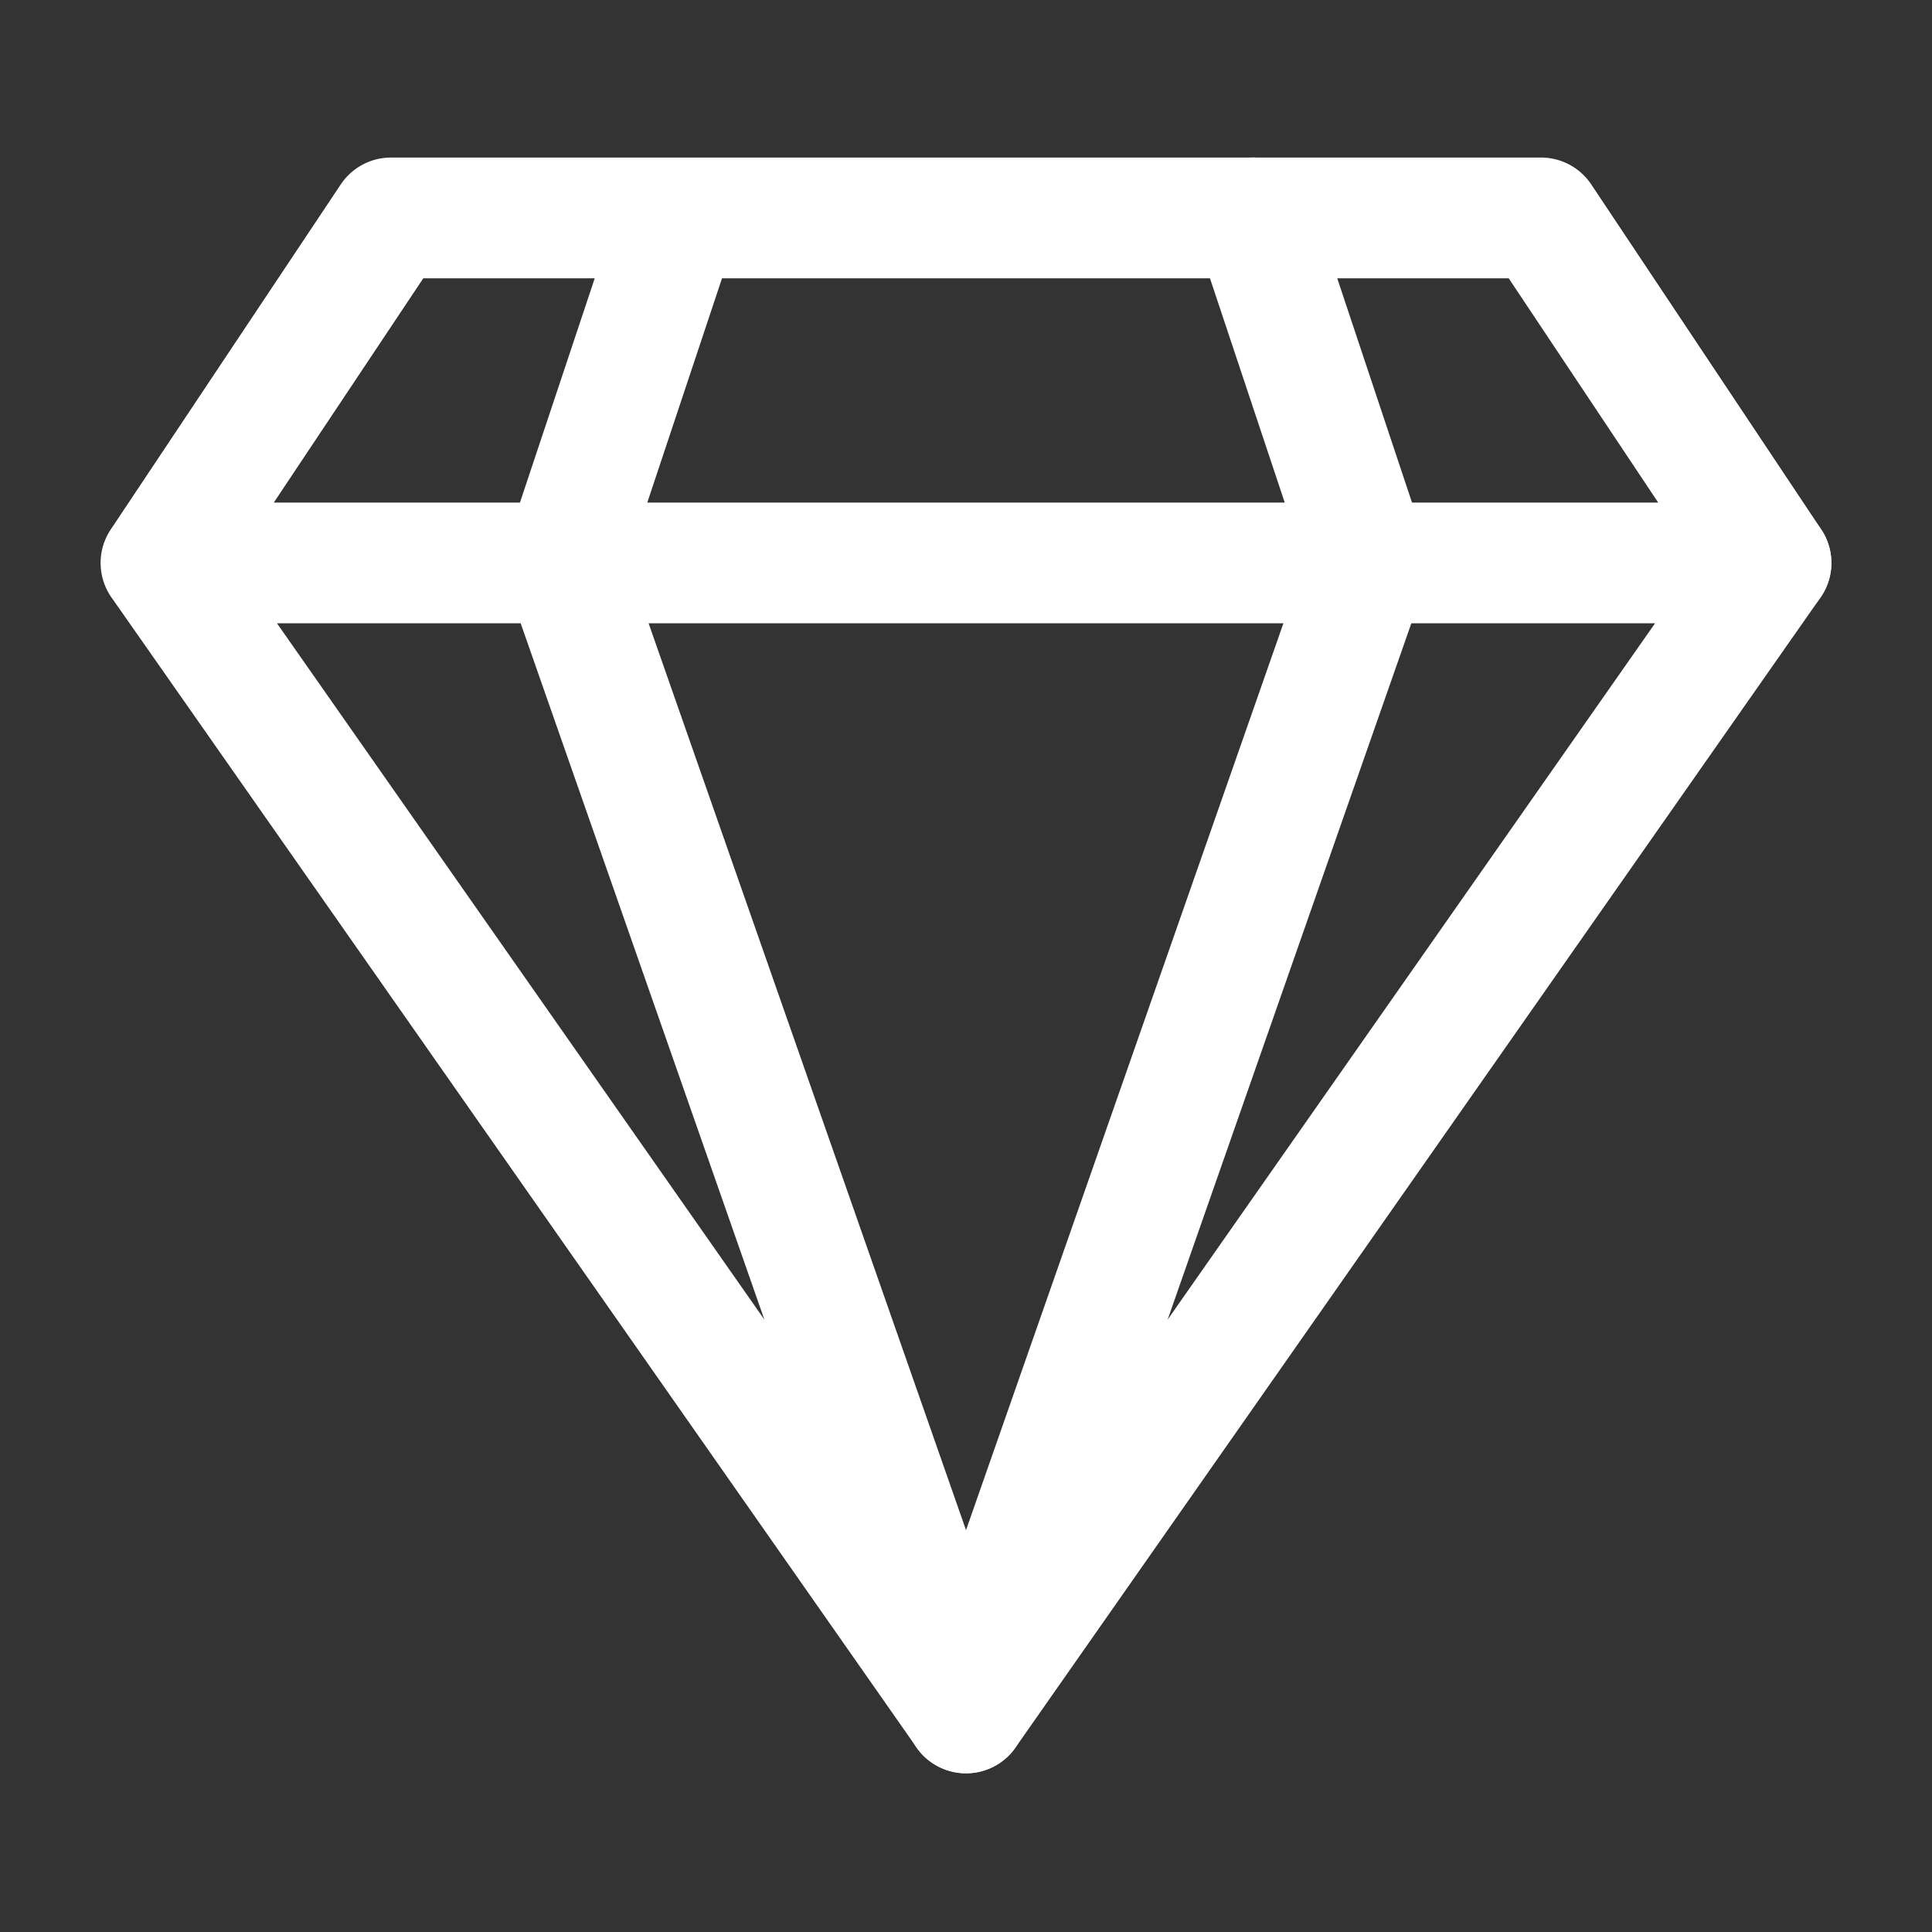
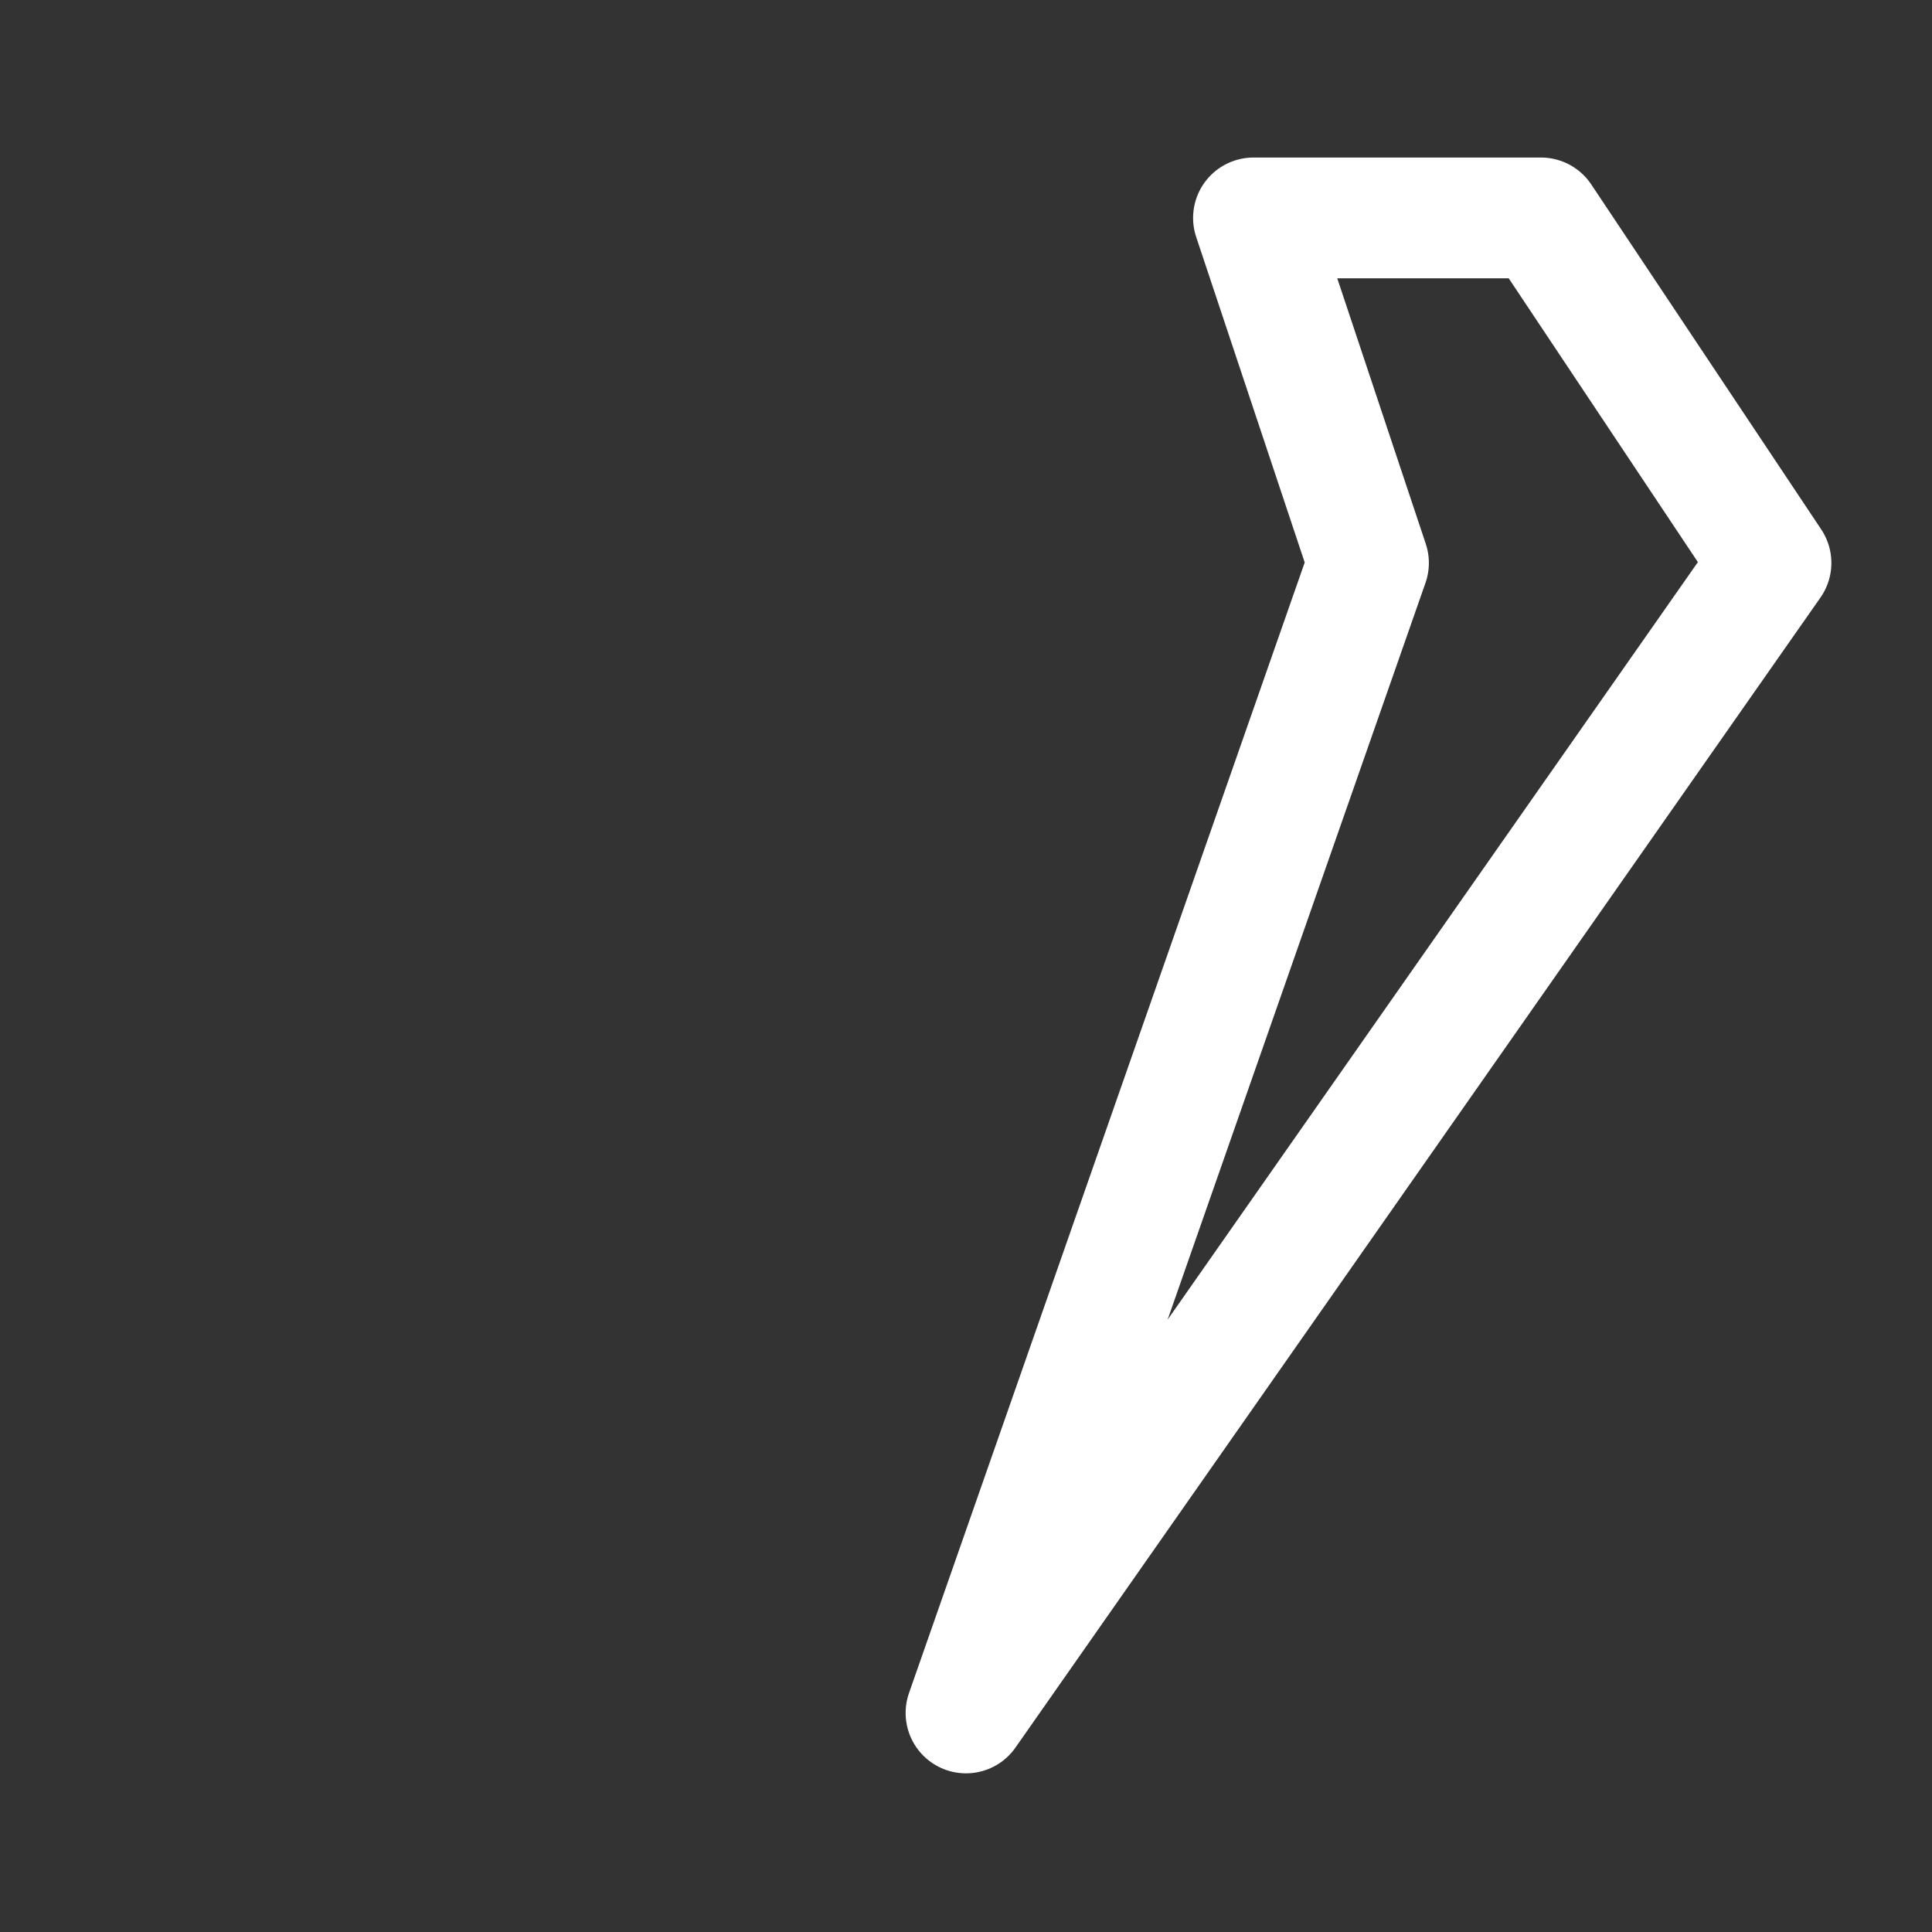
<svg xmlns="http://www.w3.org/2000/svg" width="24" height="24" viewBox="0 0 24 24" fill="none">
  <rect x="0" y="0" width="24" height="24" fill="#333333" stroke="none" />
  <path fill-rule="evenodd" clip-rule="evenodd" d="M22 6.993L19.143 2.707H15.571L17 6.993L12 21.279L22 6.993Z" stroke="white" stroke-width="1.5" stroke-linecap="round" stroke-linejoin="round" />
-   <path d="M1.376 6.577C1.146 6.921 1.239 7.387 1.584 7.617C1.929 7.847 2.394 7.753 2.624 7.409L1.376 6.577ZM4.857 2.707V1.957C4.606 1.957 4.372 2.082 4.233 2.291L4.857 2.707ZM8.429 3.457C8.843 3.457 9.179 3.121 9.179 2.707C9.179 2.293 8.843 1.957 8.429 1.957V3.457ZM2.614 6.562C2.377 6.223 1.909 6.141 1.57 6.378C1.231 6.616 1.148 7.083 1.386 7.423L2.614 6.562ZM12 21.278L11.386 21.708C11.6 22.015 12.009 22.116 12.342 21.946C12.675 21.775 12.832 21.384 12.708 21.03L12 21.278ZM7.708 6.745C7.571 6.354 7.143 6.148 6.752 6.285C6.361 6.421 6.155 6.849 6.292 7.24L7.708 6.745ZM2 6.243C1.586 6.243 1.25 6.579 1.25 6.993C1.25 7.407 1.586 7.743 2 7.743V6.243ZM7 7.743C7.414 7.743 7.75 7.407 7.75 6.993C7.75 6.579 7.414 6.243 7 6.243V7.743ZM9.14 2.944C9.271 2.551 9.059 2.127 8.666 1.996C8.273 1.865 7.848 2.077 7.717 2.47L9.14 2.944ZM6.288 6.756C6.157 7.149 6.37 7.573 6.763 7.704C7.156 7.835 7.581 7.623 7.712 7.23L6.288 6.756ZM8.428 1.957C8.014 1.957 7.678 2.293 7.678 2.707C7.678 3.121 8.014 3.457 8.428 3.457V1.957ZM15.571 3.457C15.985 3.457 16.321 3.121 16.321 2.707C16.321 2.293 15.985 1.957 15.571 1.957V3.457ZM7 6.243C6.586 6.243 6.25 6.579 6.25 6.993C6.25 7.407 6.586 7.743 7 7.743V6.243ZM22 7.743C22.414 7.743 22.75 7.407 22.75 6.993C22.75 6.579 22.414 6.243 22 6.243V7.743ZM2.624 7.409L5.481 3.123L4.233 2.291L1.376 6.577L2.624 7.409ZM4.857 3.457H8.429V1.957H4.857V3.457ZM1.386 7.423L11.386 21.708L12.614 20.848L2.614 6.562L1.386 7.423ZM12.708 21.03L7.708 6.745L6.292 7.24L11.292 21.526L12.708 21.03ZM2 7.743H7V6.243H2V7.743ZM7.717 2.47L6.288 6.756L7.712 7.23L9.14 2.944L7.717 2.47ZM8.428 3.457H15.571V1.957H8.428V3.457ZM7 7.743H22V6.243H7V7.743Z" fill="white" />
</svg>